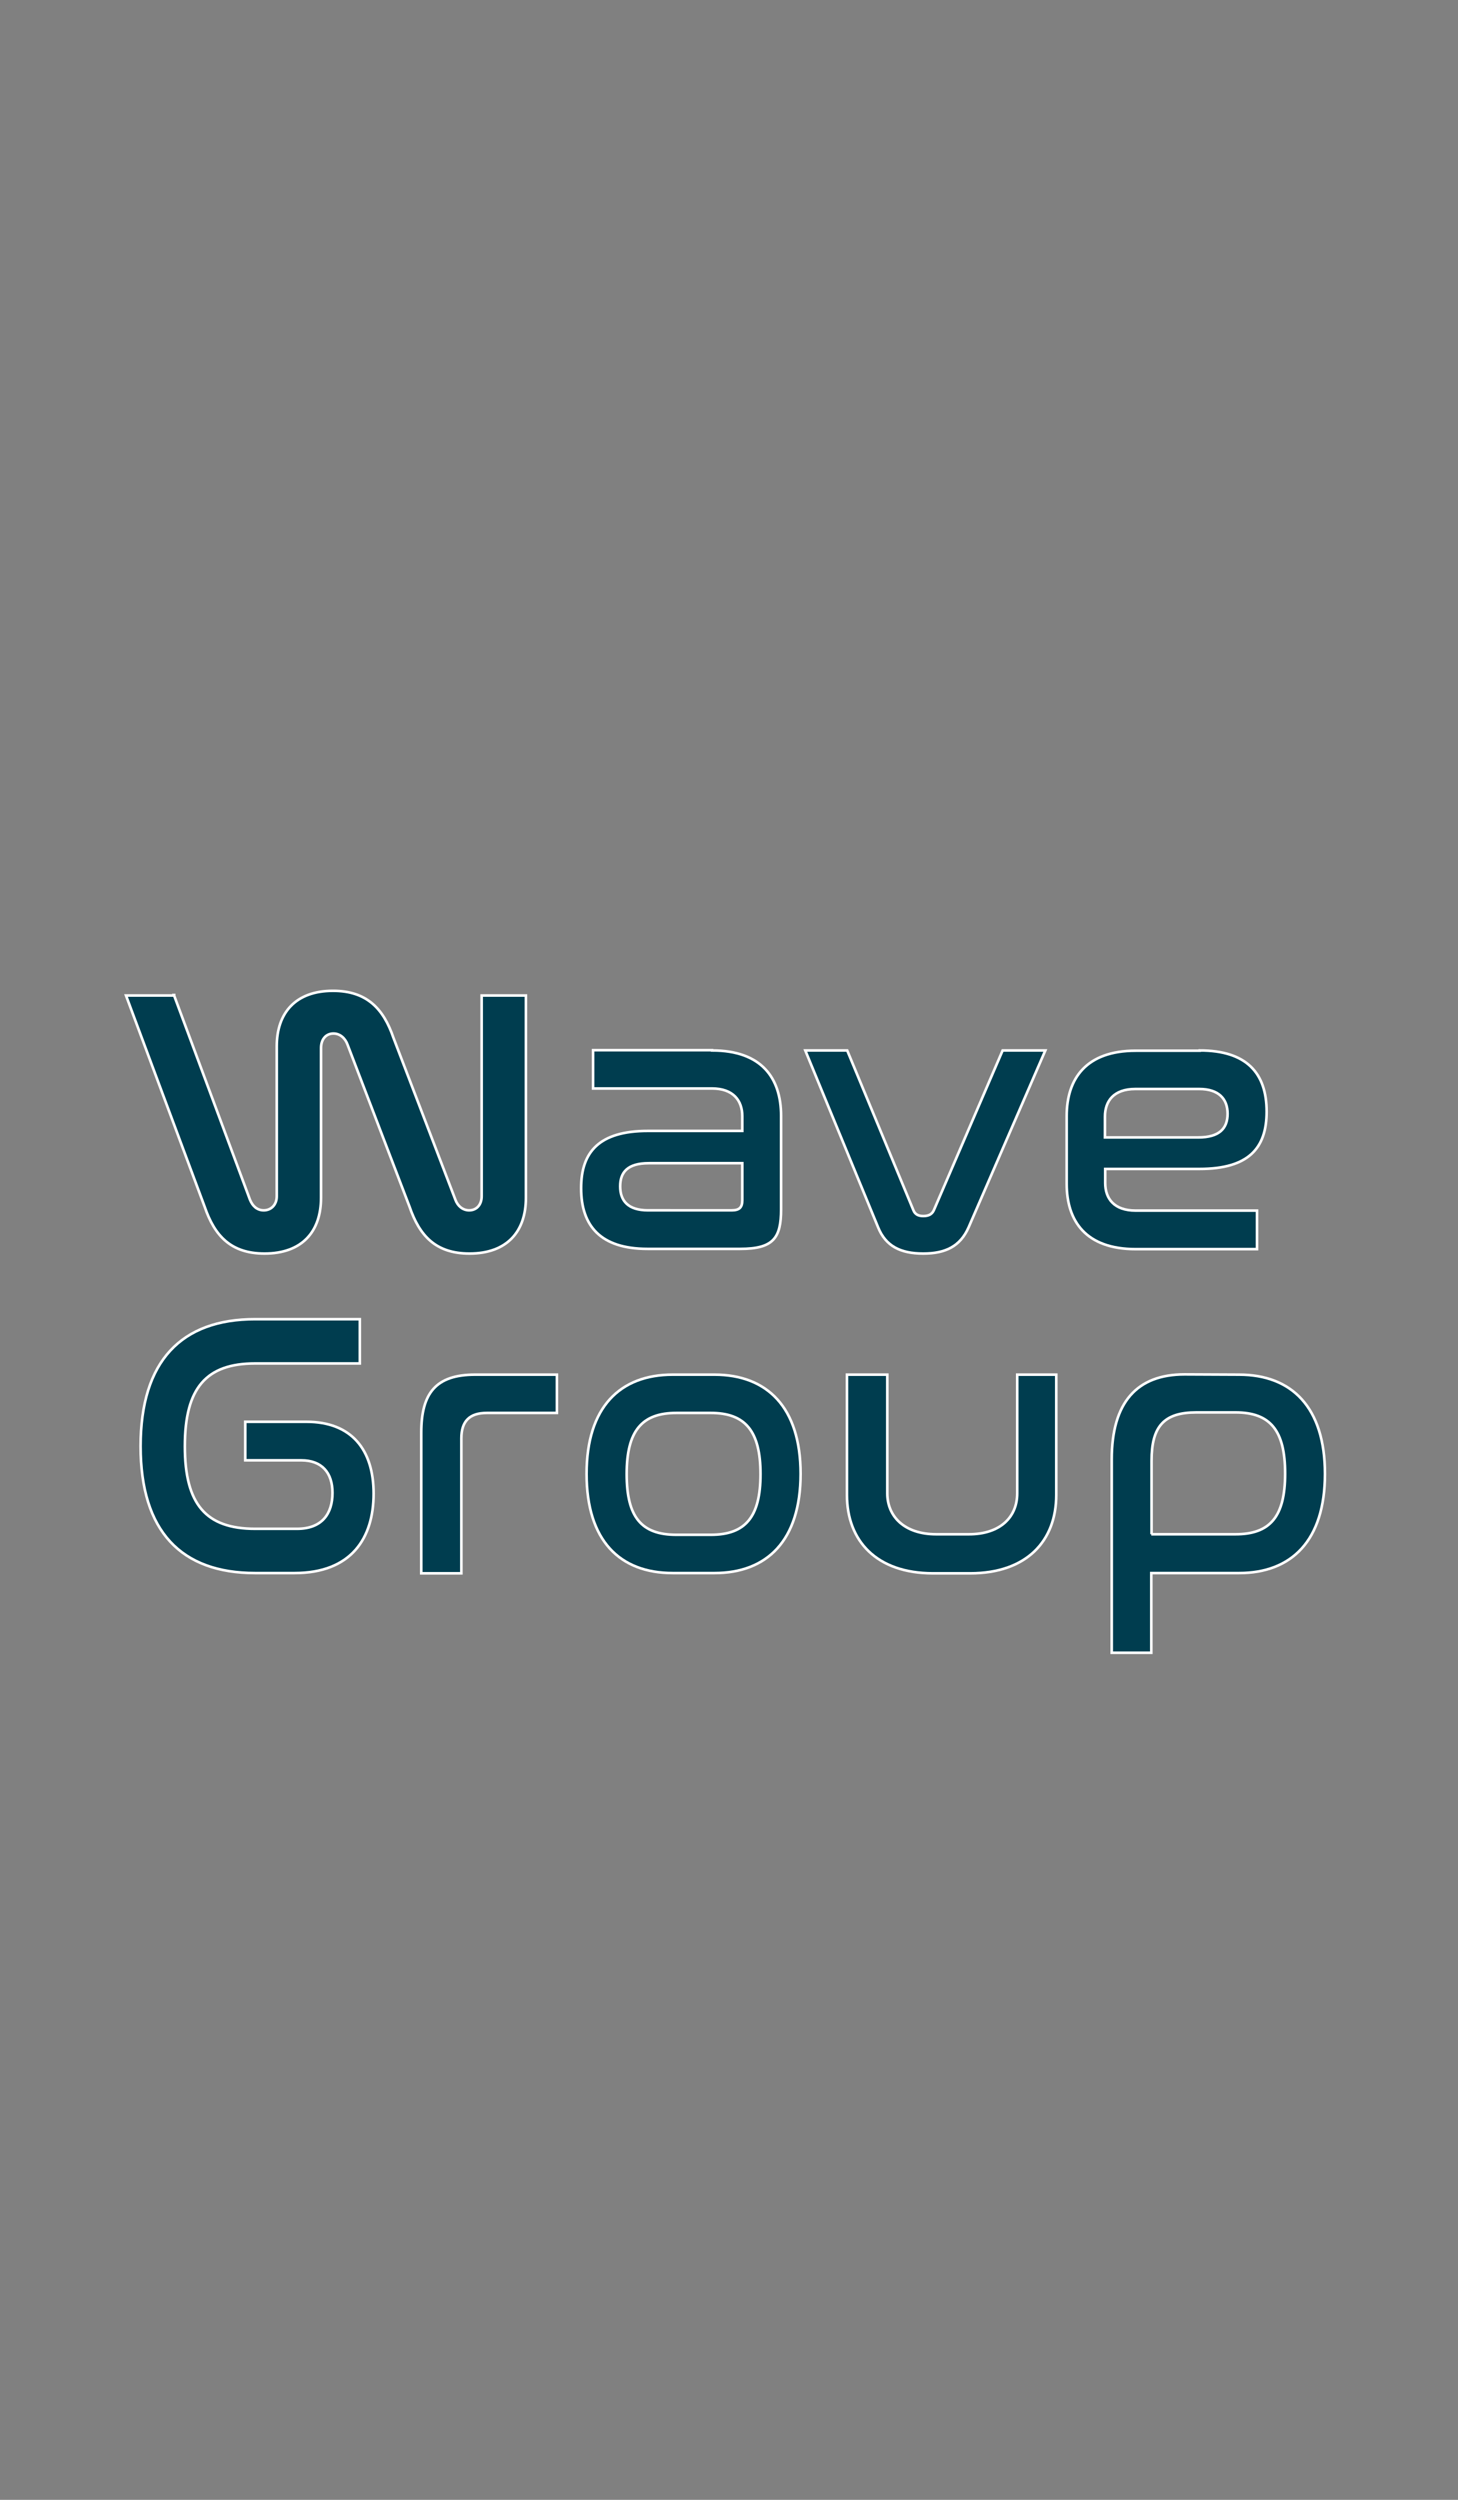
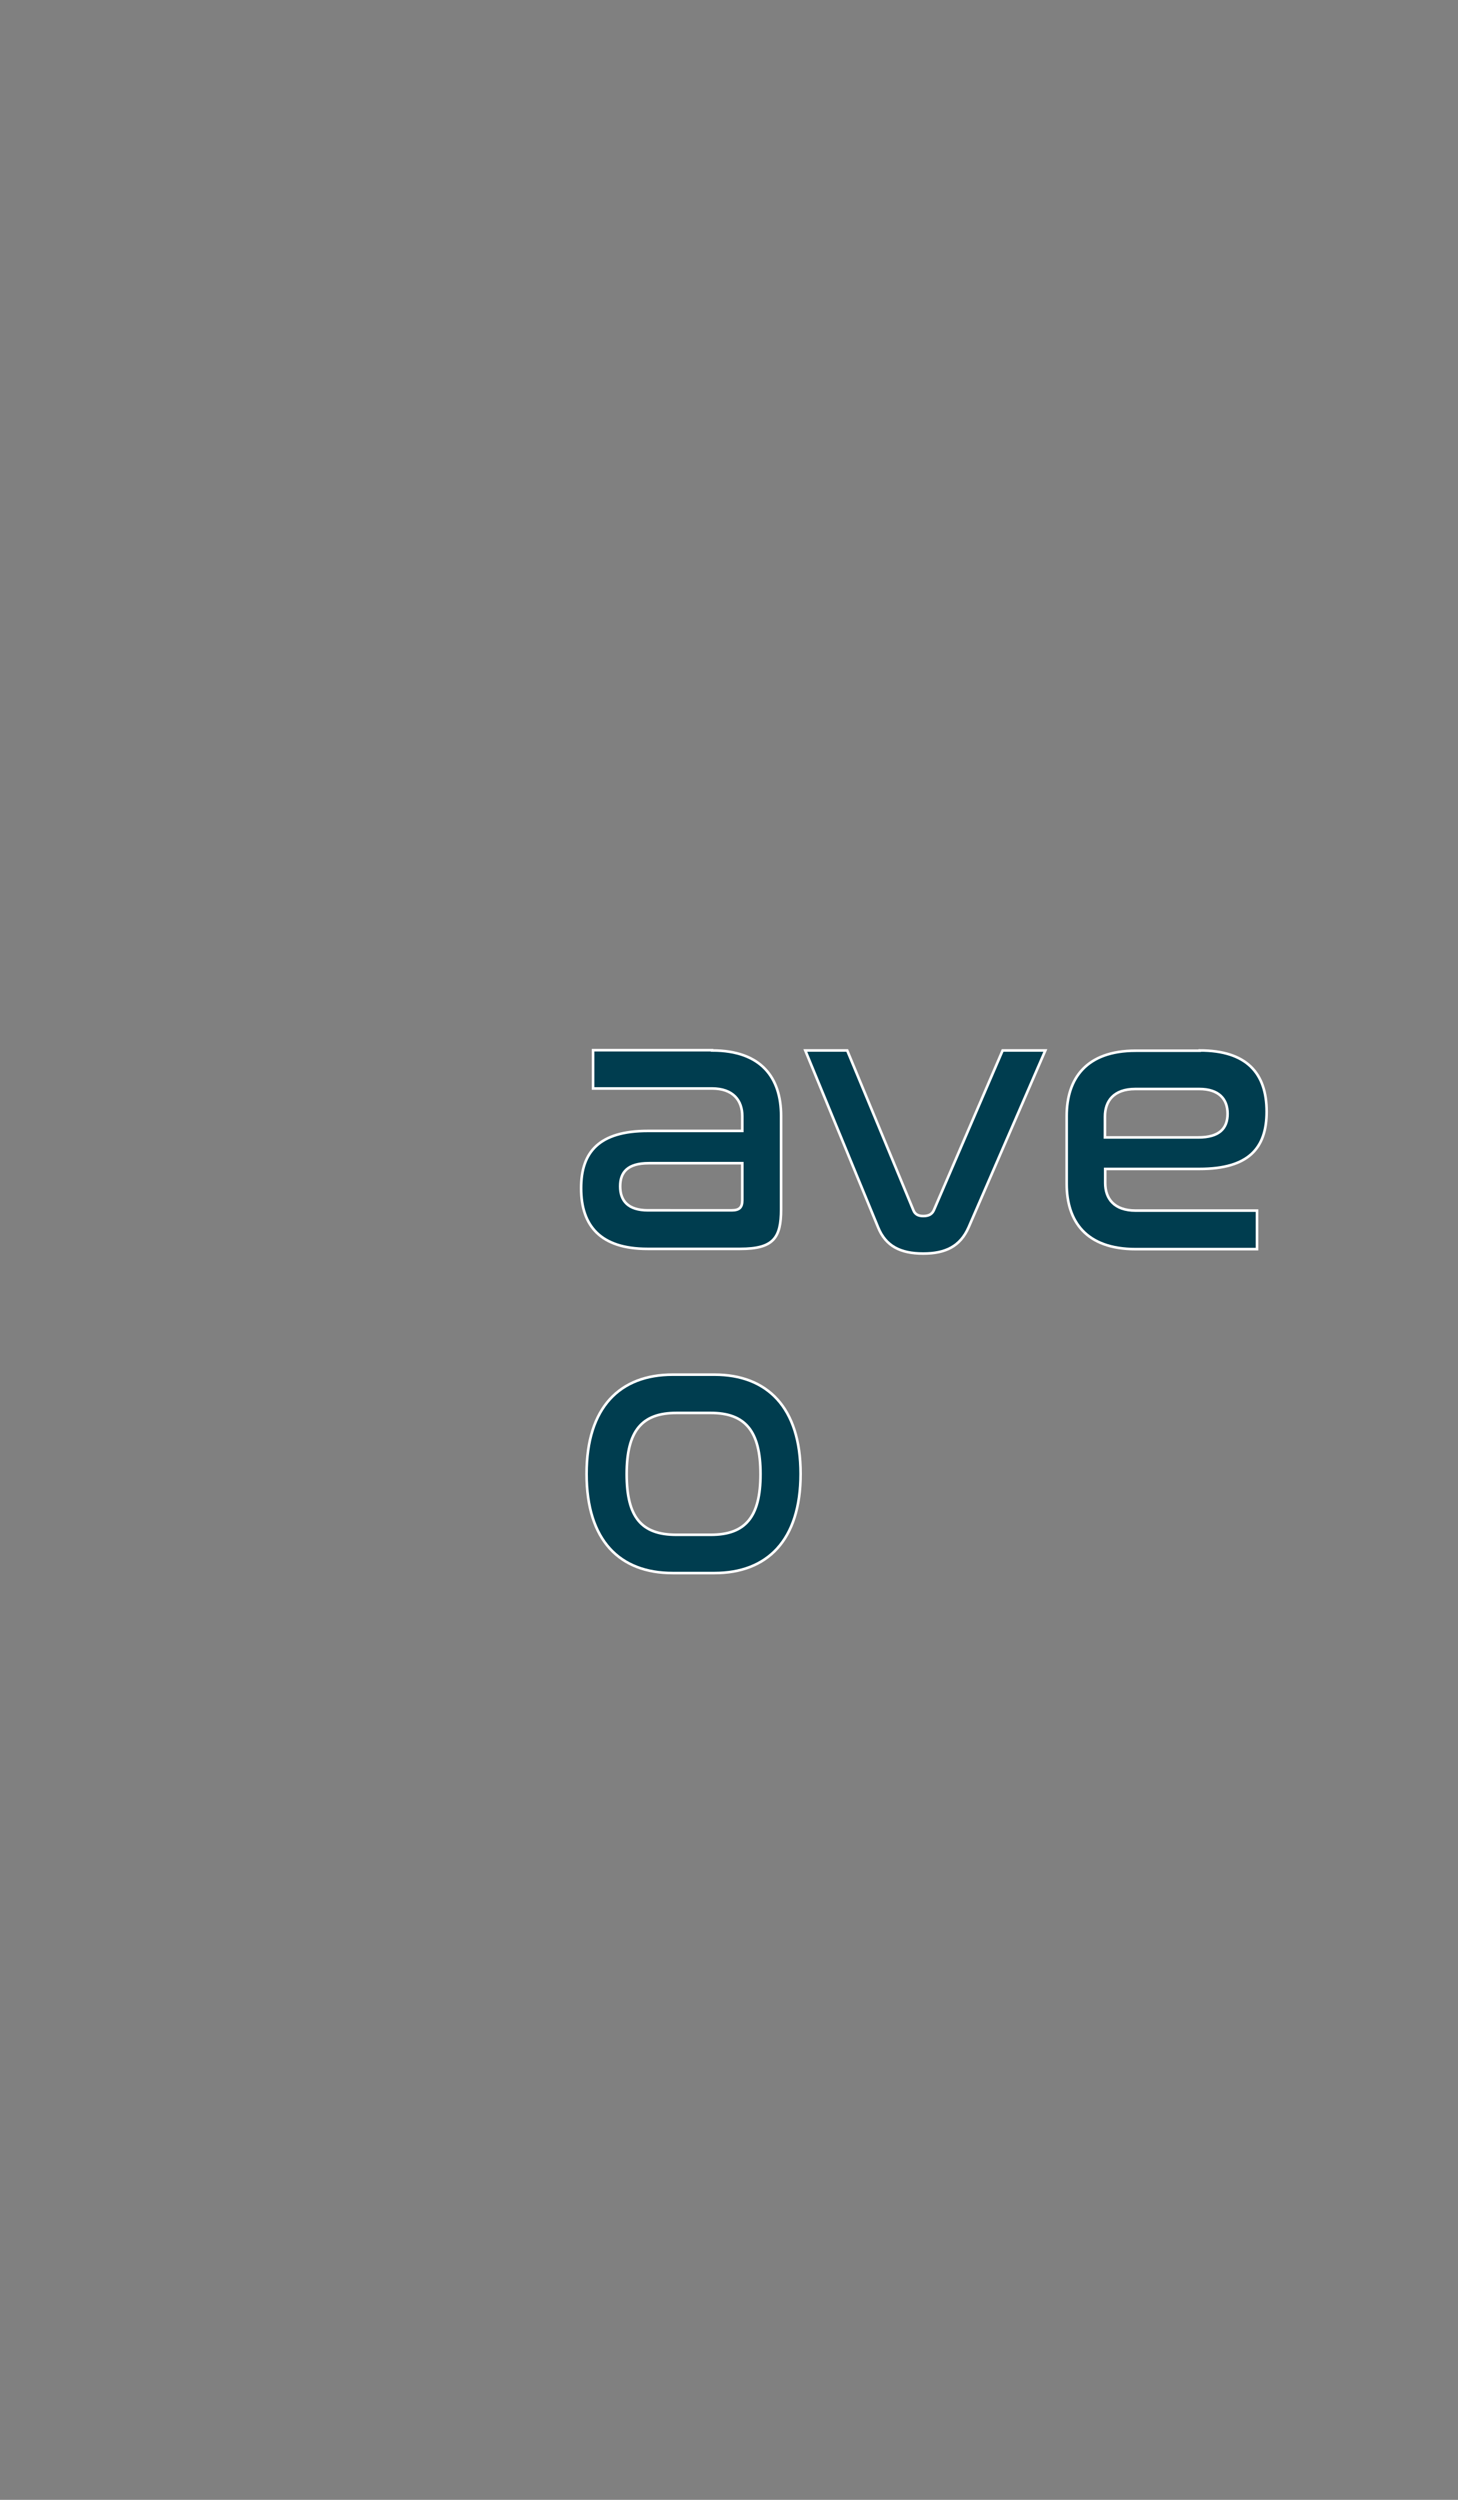
<svg xmlns="http://www.w3.org/2000/svg" version="1.1" id="Lager_1" x="0px" y="0px" viewBox="0 0 560 960" style="enable-background:new 0 0 560 960;" xml:space="preserve">
  <rect x="0" y="0" width="560" height="960" fill="#808080" stroke="none" />
  <style type="text/css">
	.st0{fill:#003D4F;stroke:#FFFFFF;stroke-miterlimit:10;}
</style>
  <g id="XMLID_8_">
-     <path id="XMLID_11_" class="st0" d="M66.8,382.1L96,460.7c1,2.5,2.8,4.1,5.3,4.1c2.9,0,5-2.2,5-5.4v-57.6   c0-12.8,7.2-21.3,21.6-21.3c13,0,19.4,6.9,23.2,18l23.8,62.2c0.9,2.5,2.9,4.1,5.3,4.1c2.9,0,4.8-2.2,4.8-5.4v-77.1H202V460   c0,12.9-7.2,21.4-21.7,21.4c-13,0-19.2-6.9-23-18l-23.8-62.2c-0.9-2.5-2.9-4.3-5.4-4.3c-2.9,0-4.8,2.2-4.8,5.6V460   c0,12.9-7.2,21.4-21.7,21.4c-13,0-19.2-6.9-23-18l-30.2-81.1h18.5V382.1z" />
    <path id="XMLID_13_" class="st0" d="M273.5,403.4c19.1,0,26.5,10.7,26.5,25.1v35.9c0,11-2.9,15.2-15.7,15.2h-35.6   c-18,0-25.5-8.8-25.5-23.3c0-13.9,6.9-22,25.7-22h36.2v-5.7c0-5.9-3.4-10.6-11.7-10.6h-45.6v-14.7H273.5z M285.1,460.9v-14.2h-35.9   c-8.1,0-11,3.4-11,8.9c0,5.6,3.1,9.2,10.7,9.2H281C284,464.8,285.1,463.7,285.1,460.9z" />
    <path id="XMLID_16_" class="st0" d="M325.4,403.4l25.4,61.3c0.6,1.6,1.9,2.3,3.8,2.3c2.1,0,3.4-0.7,4.1-2.3l26.4-61.3h16.4   l-29.5,68c-3.2,7.2-8.8,10-17.4,10c-8.8,0-14.4-2.9-17.3-10l-28-68H325.4z" />
    <path id="XMLID_18_" class="st0" d="M460.8,403.4c18,0,25.7,8.7,25.7,23.5c0,14.1-7,22-25.8,22h-36.2v5.4c0,6,3.4,10.6,11.7,10.6   h46.6v14.8h-46.6c-19.1,0-26.5-10.7-26.5-25.1v-26c0-14.4,7.5-25.1,26.5-25.1h24.6V403.4z M424.4,436.8h35.8   c8.2,0,11.3-3.5,11.3-9.1c0-5.7-3.4-9.5-10.9-9.5h-24.5c-8.4,0-11.7,4.7-11.7,10.6V436.8z" />
-     <path id="XMLID_21_" class="st0" d="M138.2,506.6v17H98c-18.8,0-27,9.4-27,31.8c0,22.3,8.1,31.7,27,31.7h16.1   c9.5,0,13.6-5.7,13.6-13.8c0-7.8-4.1-12.5-12-12.5H94.2v-14.8h23.5c17.3,0,25.8,10.7,25.8,27.6c0,17-8.5,30.5-30.4,30.5H98   c-28.4,0-44-16-44-48.7c0-32.8,15.7-48.8,44-48.8L138.2,506.6L138.2,506.6z" />
-     <path id="XMLID_23_" class="st0" d="M213.9,527.9v14.7H187c-6.7,0-9.8,3.2-9.8,9.8v51.8h-15.4v-54c0-15.2,5.6-22.3,20.7-22.3H213.9   z" />
    <path id="XMLID_25_" class="st0" d="M274.4,527.9c20.2,0,33.1,12.5,33.1,38.1s-12.9,38.1-33.1,38.1h-16   c-20.4,0-33.1-12.5-33.1-38.1s12.8-38.1,33.1-38.1H274.4z M259.8,542.6c-13.3,0-19.1,6.9-19.1,23.5c0,16.6,5.7,23.3,19.1,23.3H273   c13.2,0,19.1-6.7,19.1-23.3s-5.9-23.5-19.1-23.5H259.8z" />
-     <path id="XMLID_28_" class="st0" d="M340.8,527.9v45.6c0,8.9,6.6,15.7,18.8,15.7h12.5c12.2,0,18.6-6.7,18.6-15.7v-45.6h15v46.2   c0,17.6-11.3,30.1-33.1,30.1h-14.2c-21.8,0-33.1-12.5-33.1-30.1v-46.2H340.8z" />
-     <path id="XMLID_30_" class="st0" d="M475.9,527.9c20.2,0,33,12.5,33,38.1s-12.8,38.1-33,38.1h-33.7v30.6h-15.2v-74.2   c0-22,9.7-32.7,28-32.7L475.9,527.9L475.9,527.9z M442.2,589.2h32.3c13.3,0,19.1-6.7,19.1-23.3c0-16.6-5.7-23.5-19.1-23.5h-15   c-12.5,0-17.2,5.4-17.2,18.6v28.2H442.2z" />
  </g>
  <g id="XMLID_9_">
</g>
  <g id="XMLID_33_">
</g>
  <g id="XMLID_34_">
</g>
  <g id="XMLID_35_">
</g>
  <g id="XMLID_36_">
</g>
  <g id="XMLID_37_">
</g>
  <g id="XMLID_38_">
</g>
  <g id="XMLID_39_">
</g>
  <g id="XMLID_40_">
</g>
  <g id="XMLID_41_">
</g>
  <g id="XMLID_42_">
</g>
  <g id="XMLID_43_">
</g>
  <g id="XMLID_44_">
</g>
  <g id="XMLID_45_">
</g>
  <g id="XMLID_46_">
</g>
</svg>